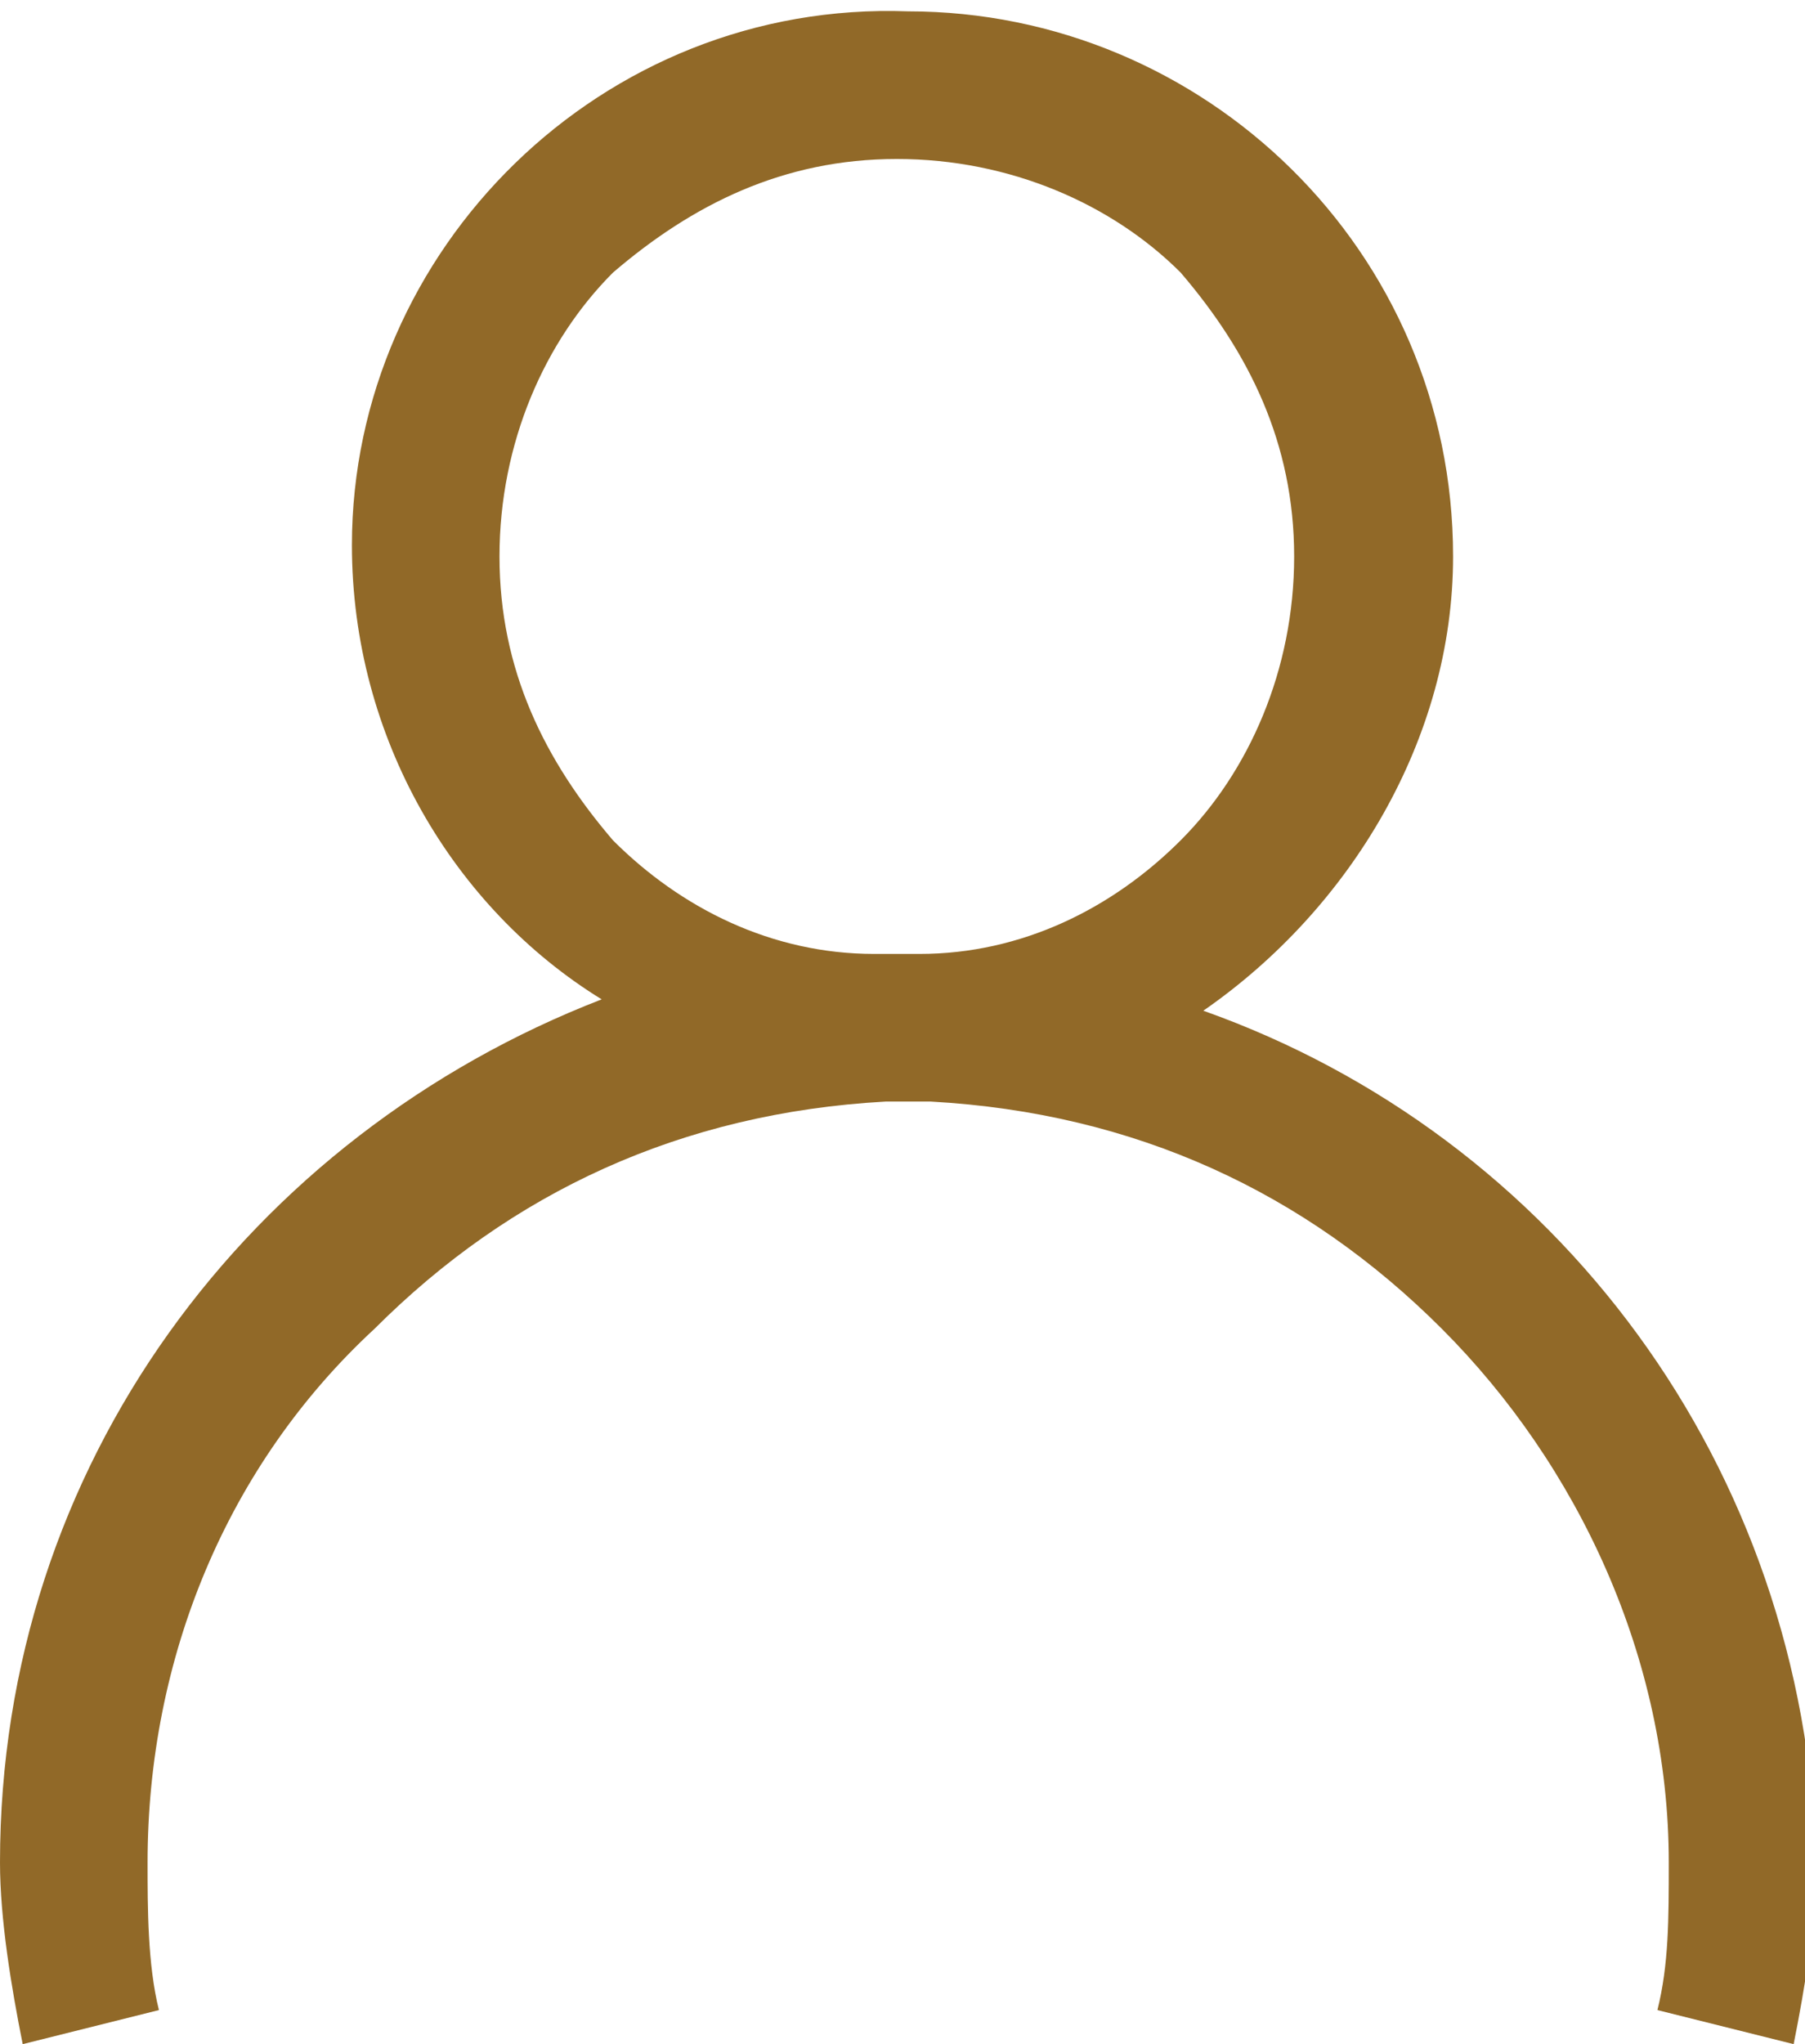
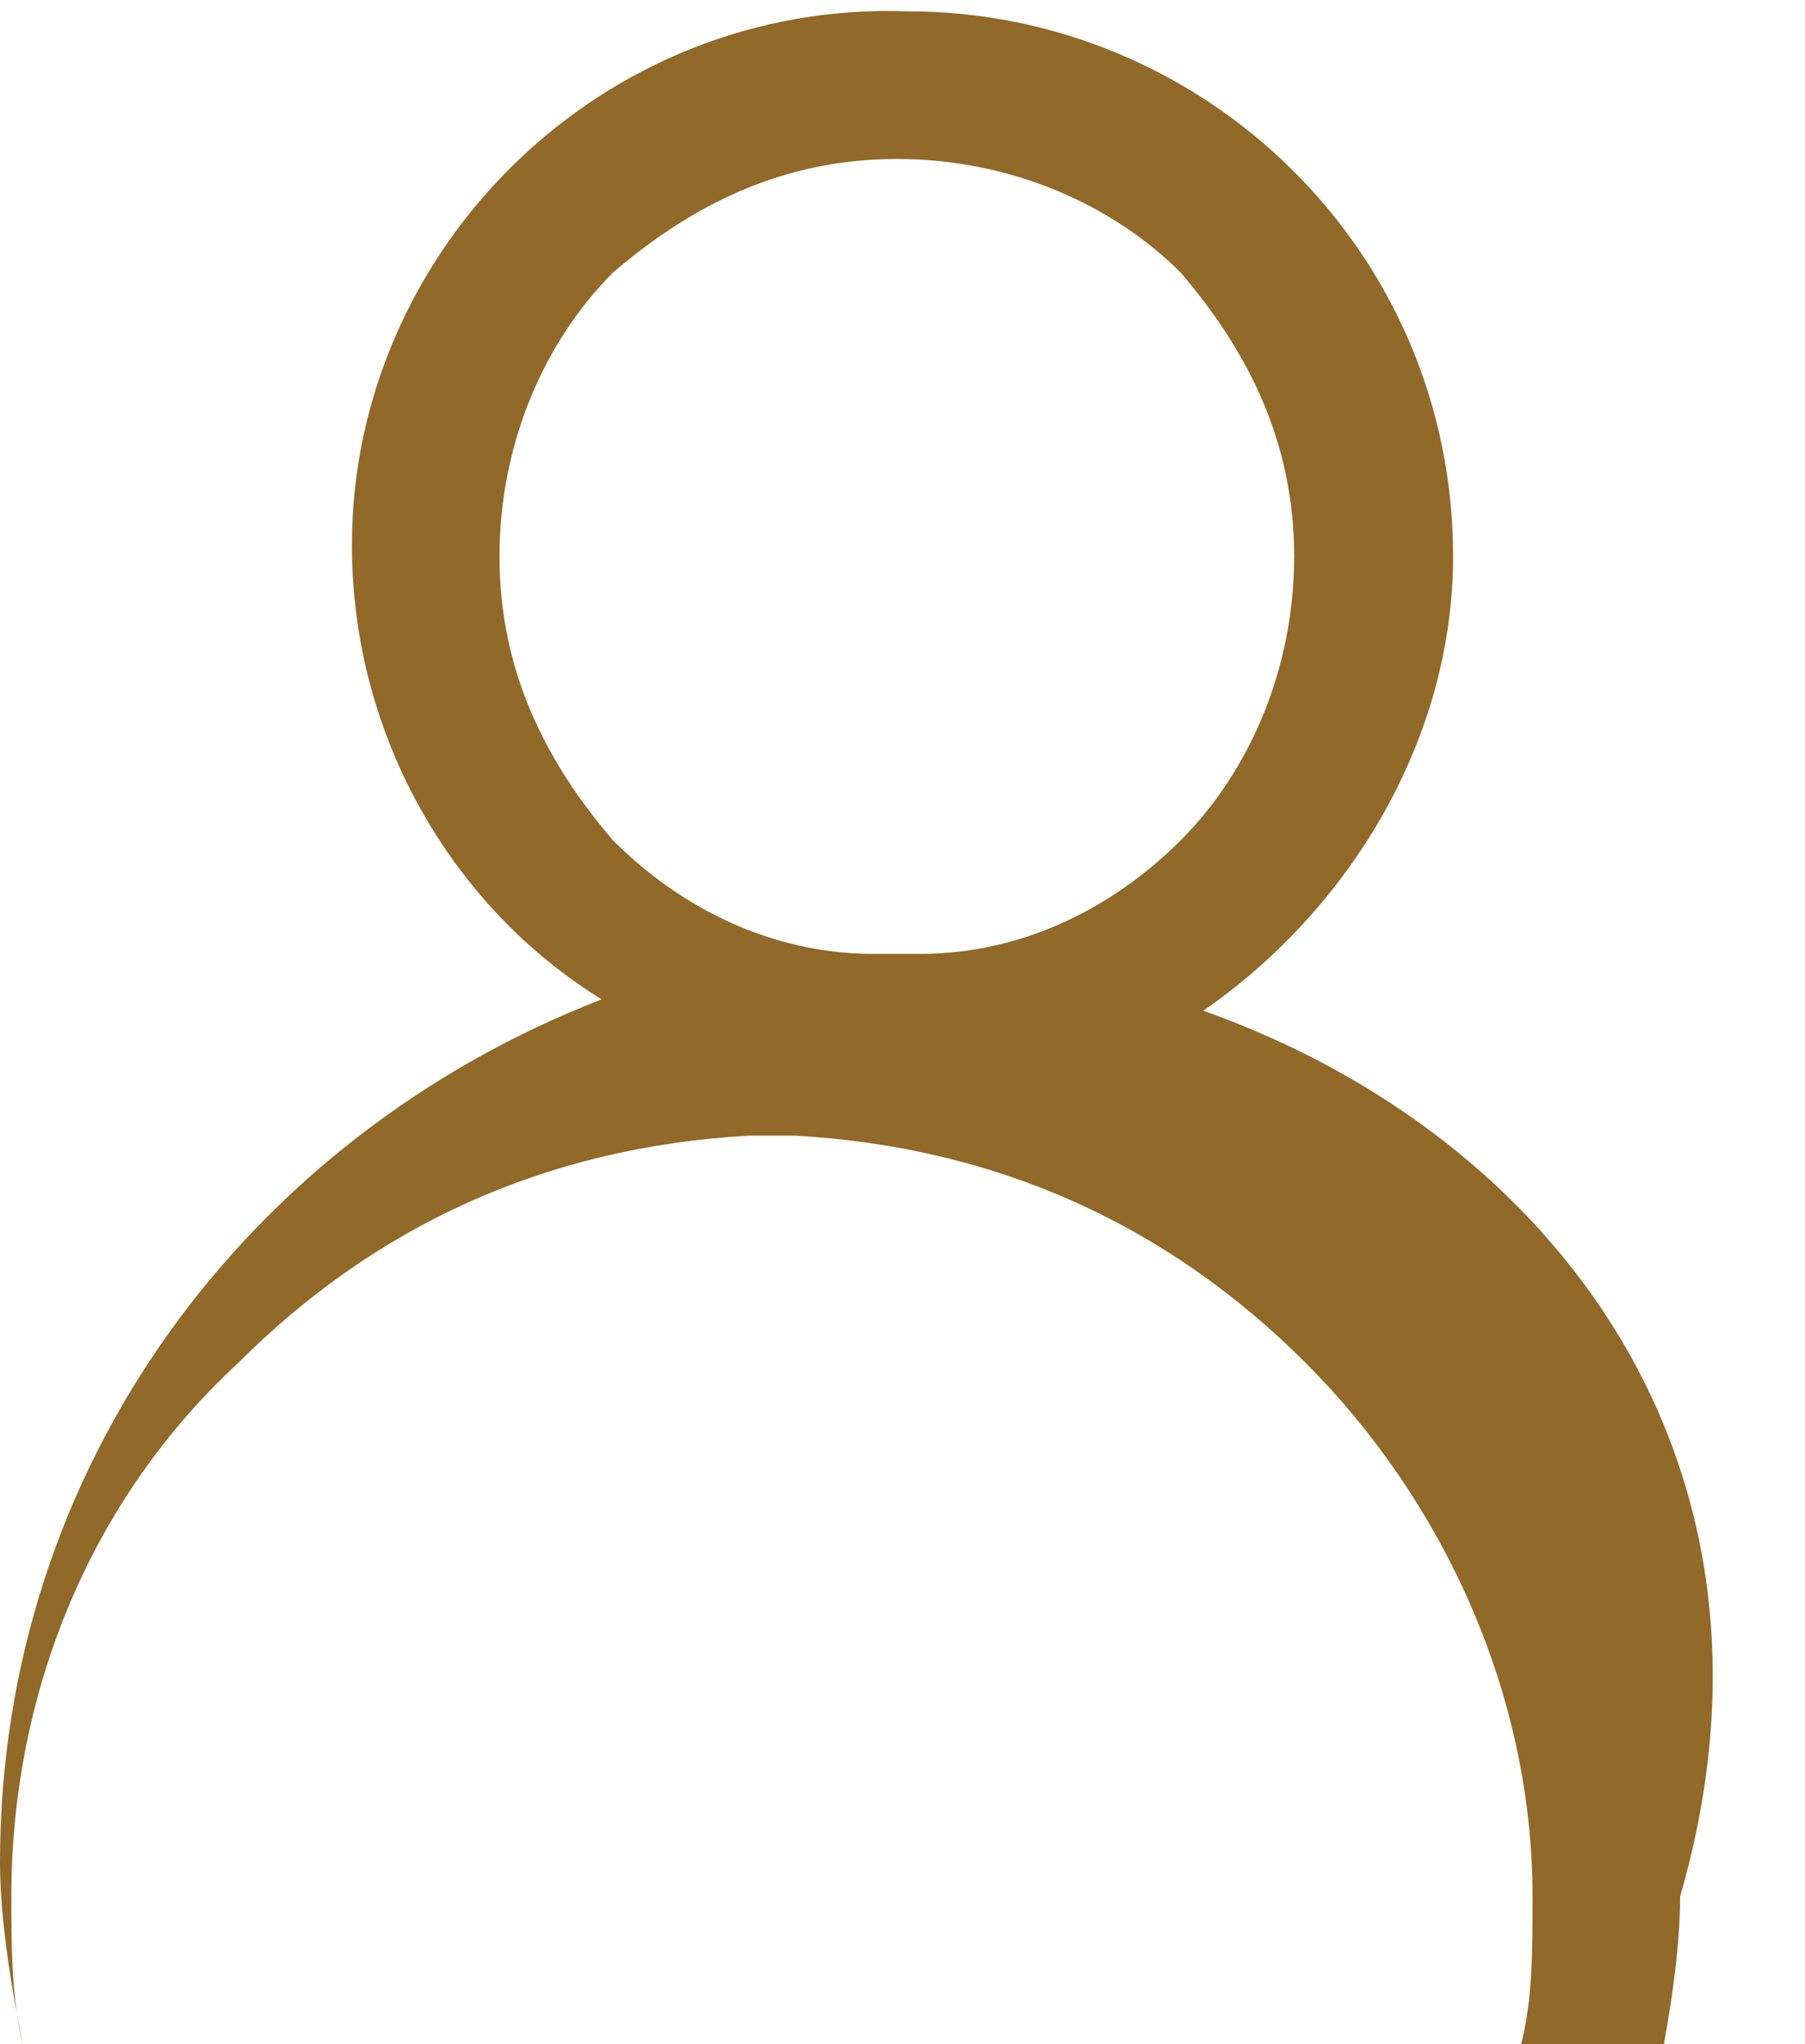
<svg xmlns="http://www.w3.org/2000/svg" version="1.1" id="Layer_1" x="0px" y="0px" viewBox="0 0 15.9 18" style="enable-background:new 0 0 15.9 18;" xml:space="preserve">
  <style type="text/css">
	.st0{fill:#916928;}
</style>
-   <path class="st0" d="M10.6,8.9c1.3-0.9,2.2-2.4,2.2-4c0-2.7-2.2-4.8-4.8-4.8C5.3,0,3.1,2.2,3.1,4.8c0,1.7,0.9,3.2,2.2,4  C2.2,10,0,12.9,0,16.4c0,0.5,0.1,1.1,0.2,1.6l1.2-0.3v0c-0.1-0.4-0.1-0.9-0.1-1.3c0-1.8,0.7-3.5,2-4.7c1.2-1.2,2.7-1.9,4.5-2  c0.1,0,0.2,0,0.2,0c0.1,0,0.2,0,0.2,0c1.8,0.1,3.3,0.8,4.5,2c1.2,1.2,2,2.9,2,4.7c0,0.5,0,0.9-0.1,1.3l1.2,0.3  c0.1-0.5,0.2-1.1,0.2-1.6C15.9,12.9,13.7,10,10.6,8.9z M5.4,7.4c-0.6-0.7-1-1.5-1-2.5c0-1,0.4-1.9,1-2.5c0.7-0.6,1.5-1,2.5-1  c1,0,1.9,0.4,2.5,1c0.6,0.7,1,1.5,1,2.5c0,1-0.4,1.9-1,2.5c-0.6,0.6-1.4,1-2.3,1c-0.1,0-0.2,0-0.2,0s-0.2,0-0.2,0  C6.8,8.4,6,8,5.4,7.4z" />
+   <path class="st0" d="M10.6,8.9c1.3-0.9,2.2-2.4,2.2-4c0-2.7-2.2-4.8-4.8-4.8C5.3,0,3.1,2.2,3.1,4.8c0,1.7,0.9,3.2,2.2,4  C2.2,10,0,12.9,0,16.4c0,0.5,0.1,1.1,0.2,1.6v0c-0.1-0.4-0.1-0.9-0.1-1.3c0-1.8,0.7-3.5,2-4.7c1.2-1.2,2.7-1.9,4.5-2  c0.1,0,0.2,0,0.2,0c0.1,0,0.2,0,0.2,0c1.8,0.1,3.3,0.8,4.5,2c1.2,1.2,2,2.9,2,4.7c0,0.5,0,0.9-0.1,1.3l1.2,0.3  c0.1-0.5,0.2-1.1,0.2-1.6C15.9,12.9,13.7,10,10.6,8.9z M5.4,7.4c-0.6-0.7-1-1.5-1-2.5c0-1,0.4-1.9,1-2.5c0.7-0.6,1.5-1,2.5-1  c1,0,1.9,0.4,2.5,1c0.6,0.7,1,1.5,1,2.5c0,1-0.4,1.9-1,2.5c-0.6,0.6-1.4,1-2.3,1c-0.1,0-0.2,0-0.2,0s-0.2,0-0.2,0  C6.8,8.4,6,8,5.4,7.4z" />
</svg>